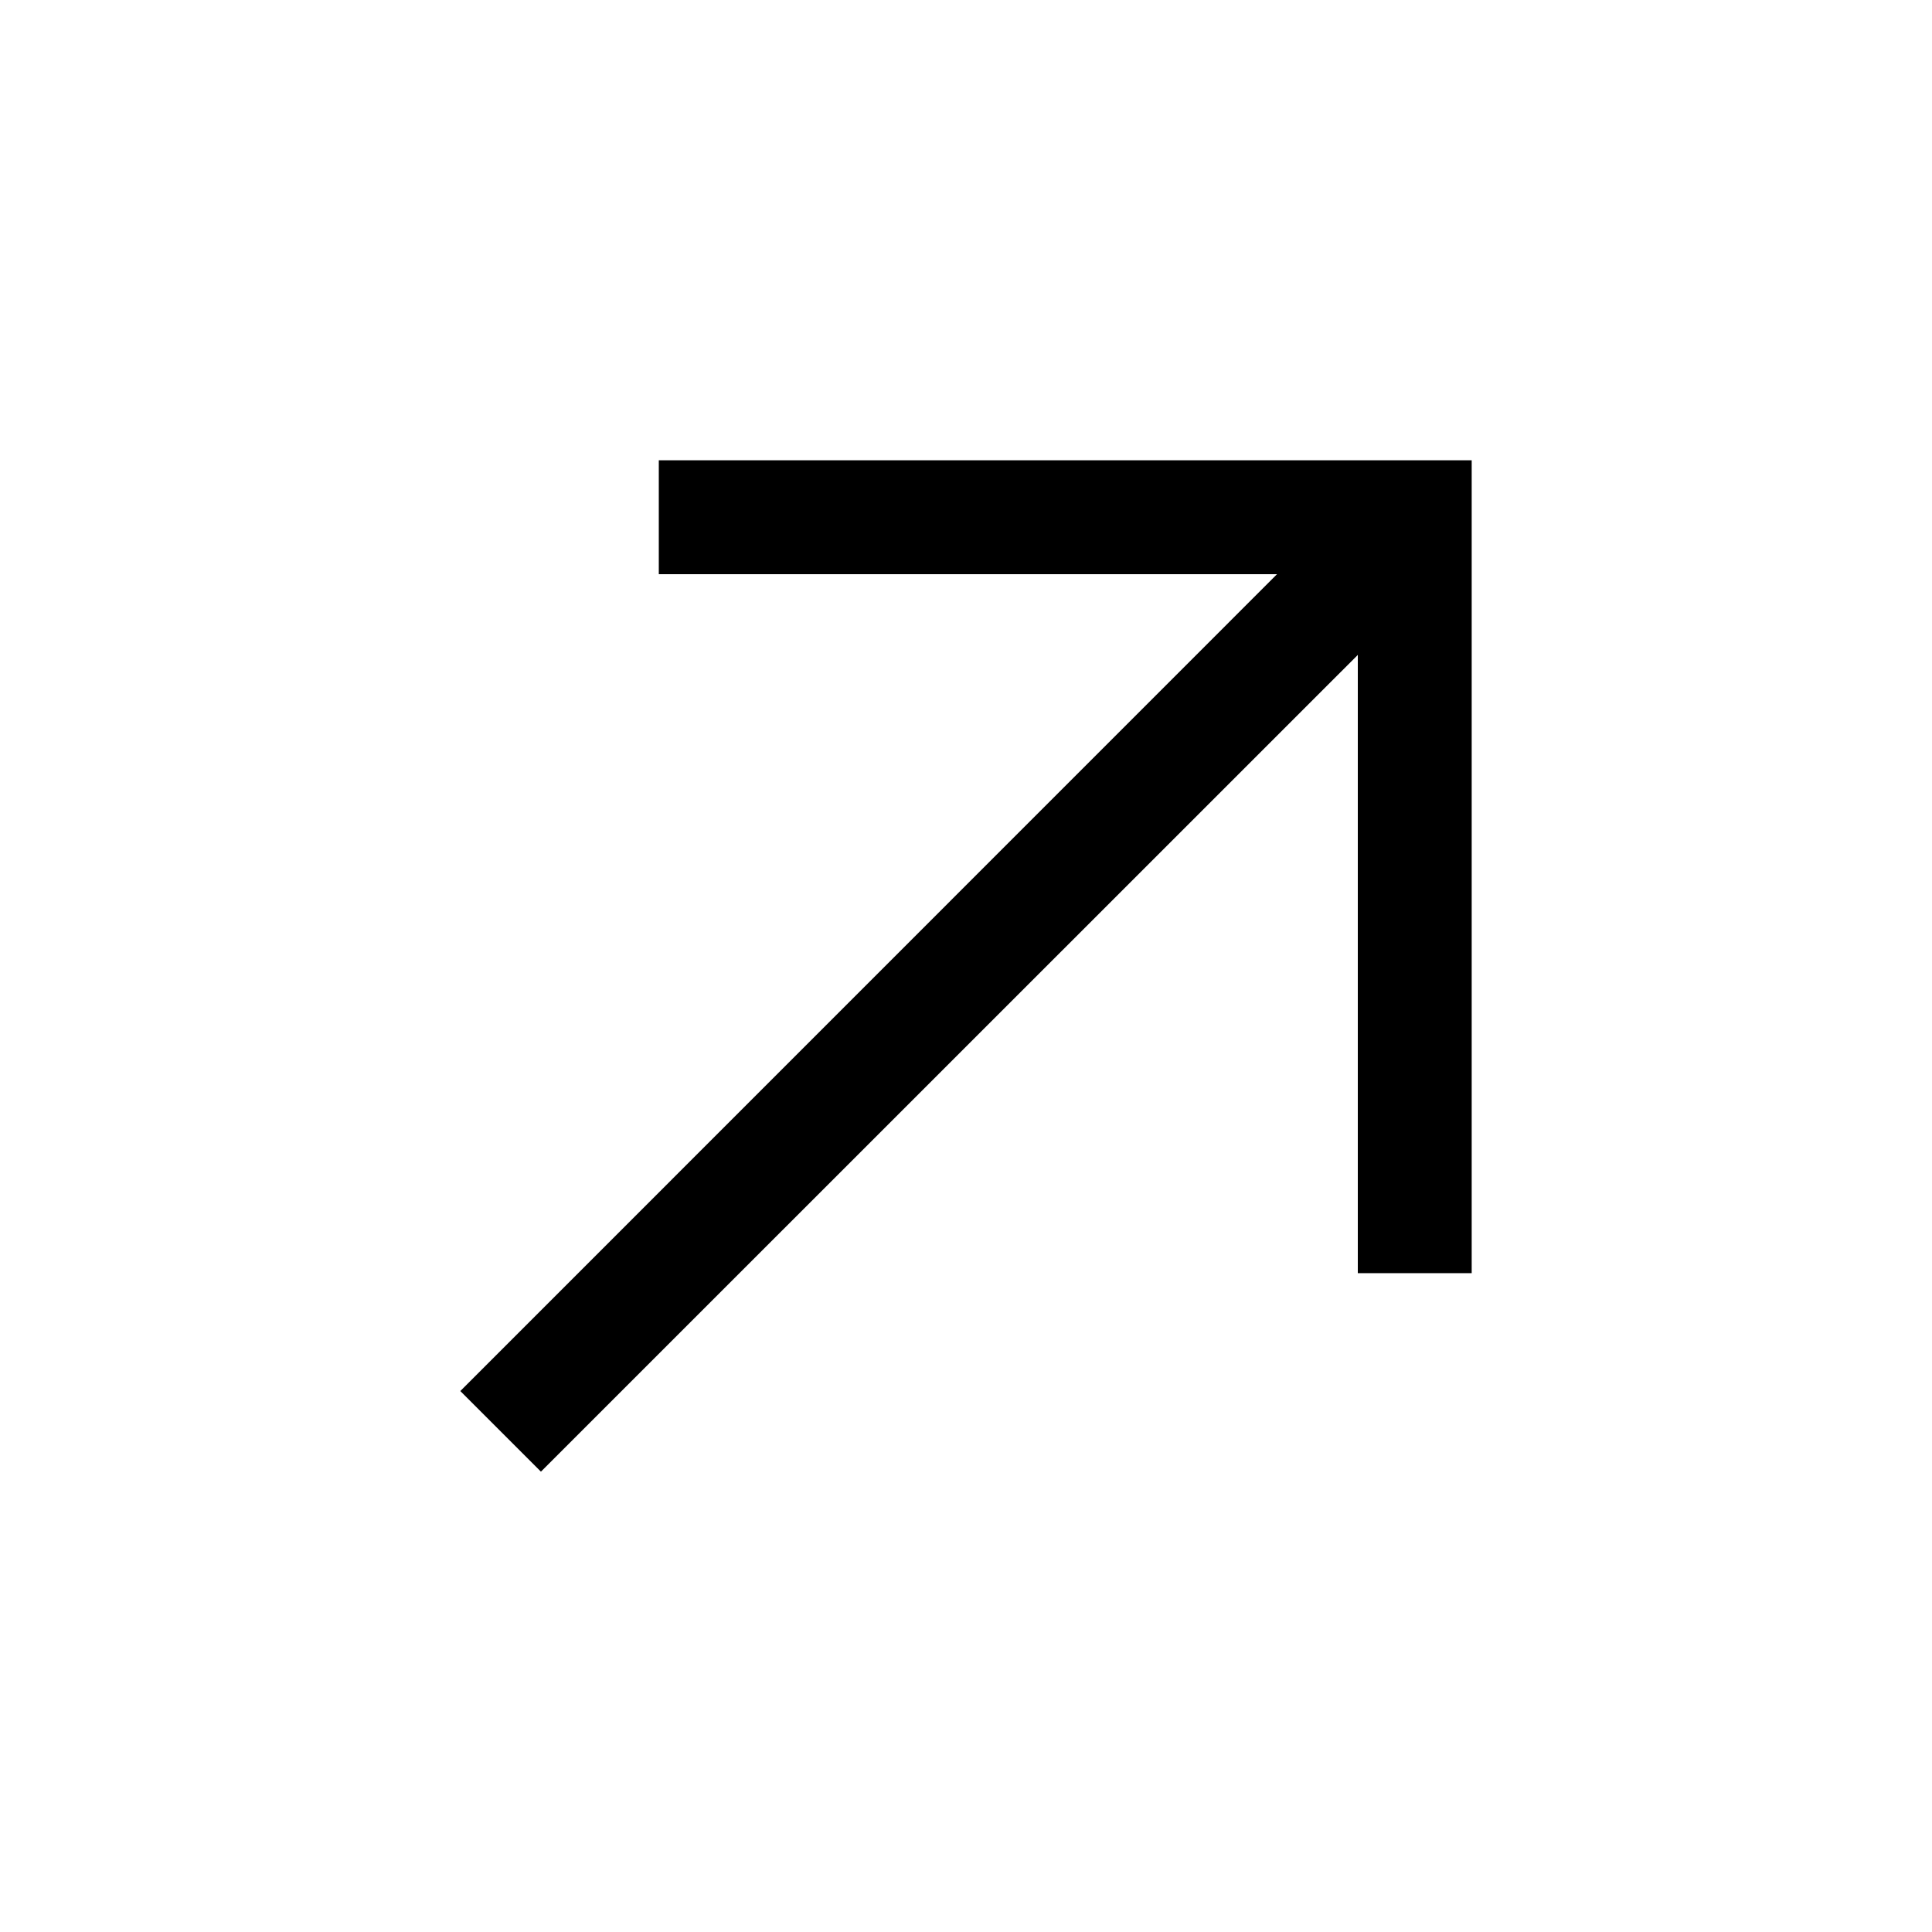
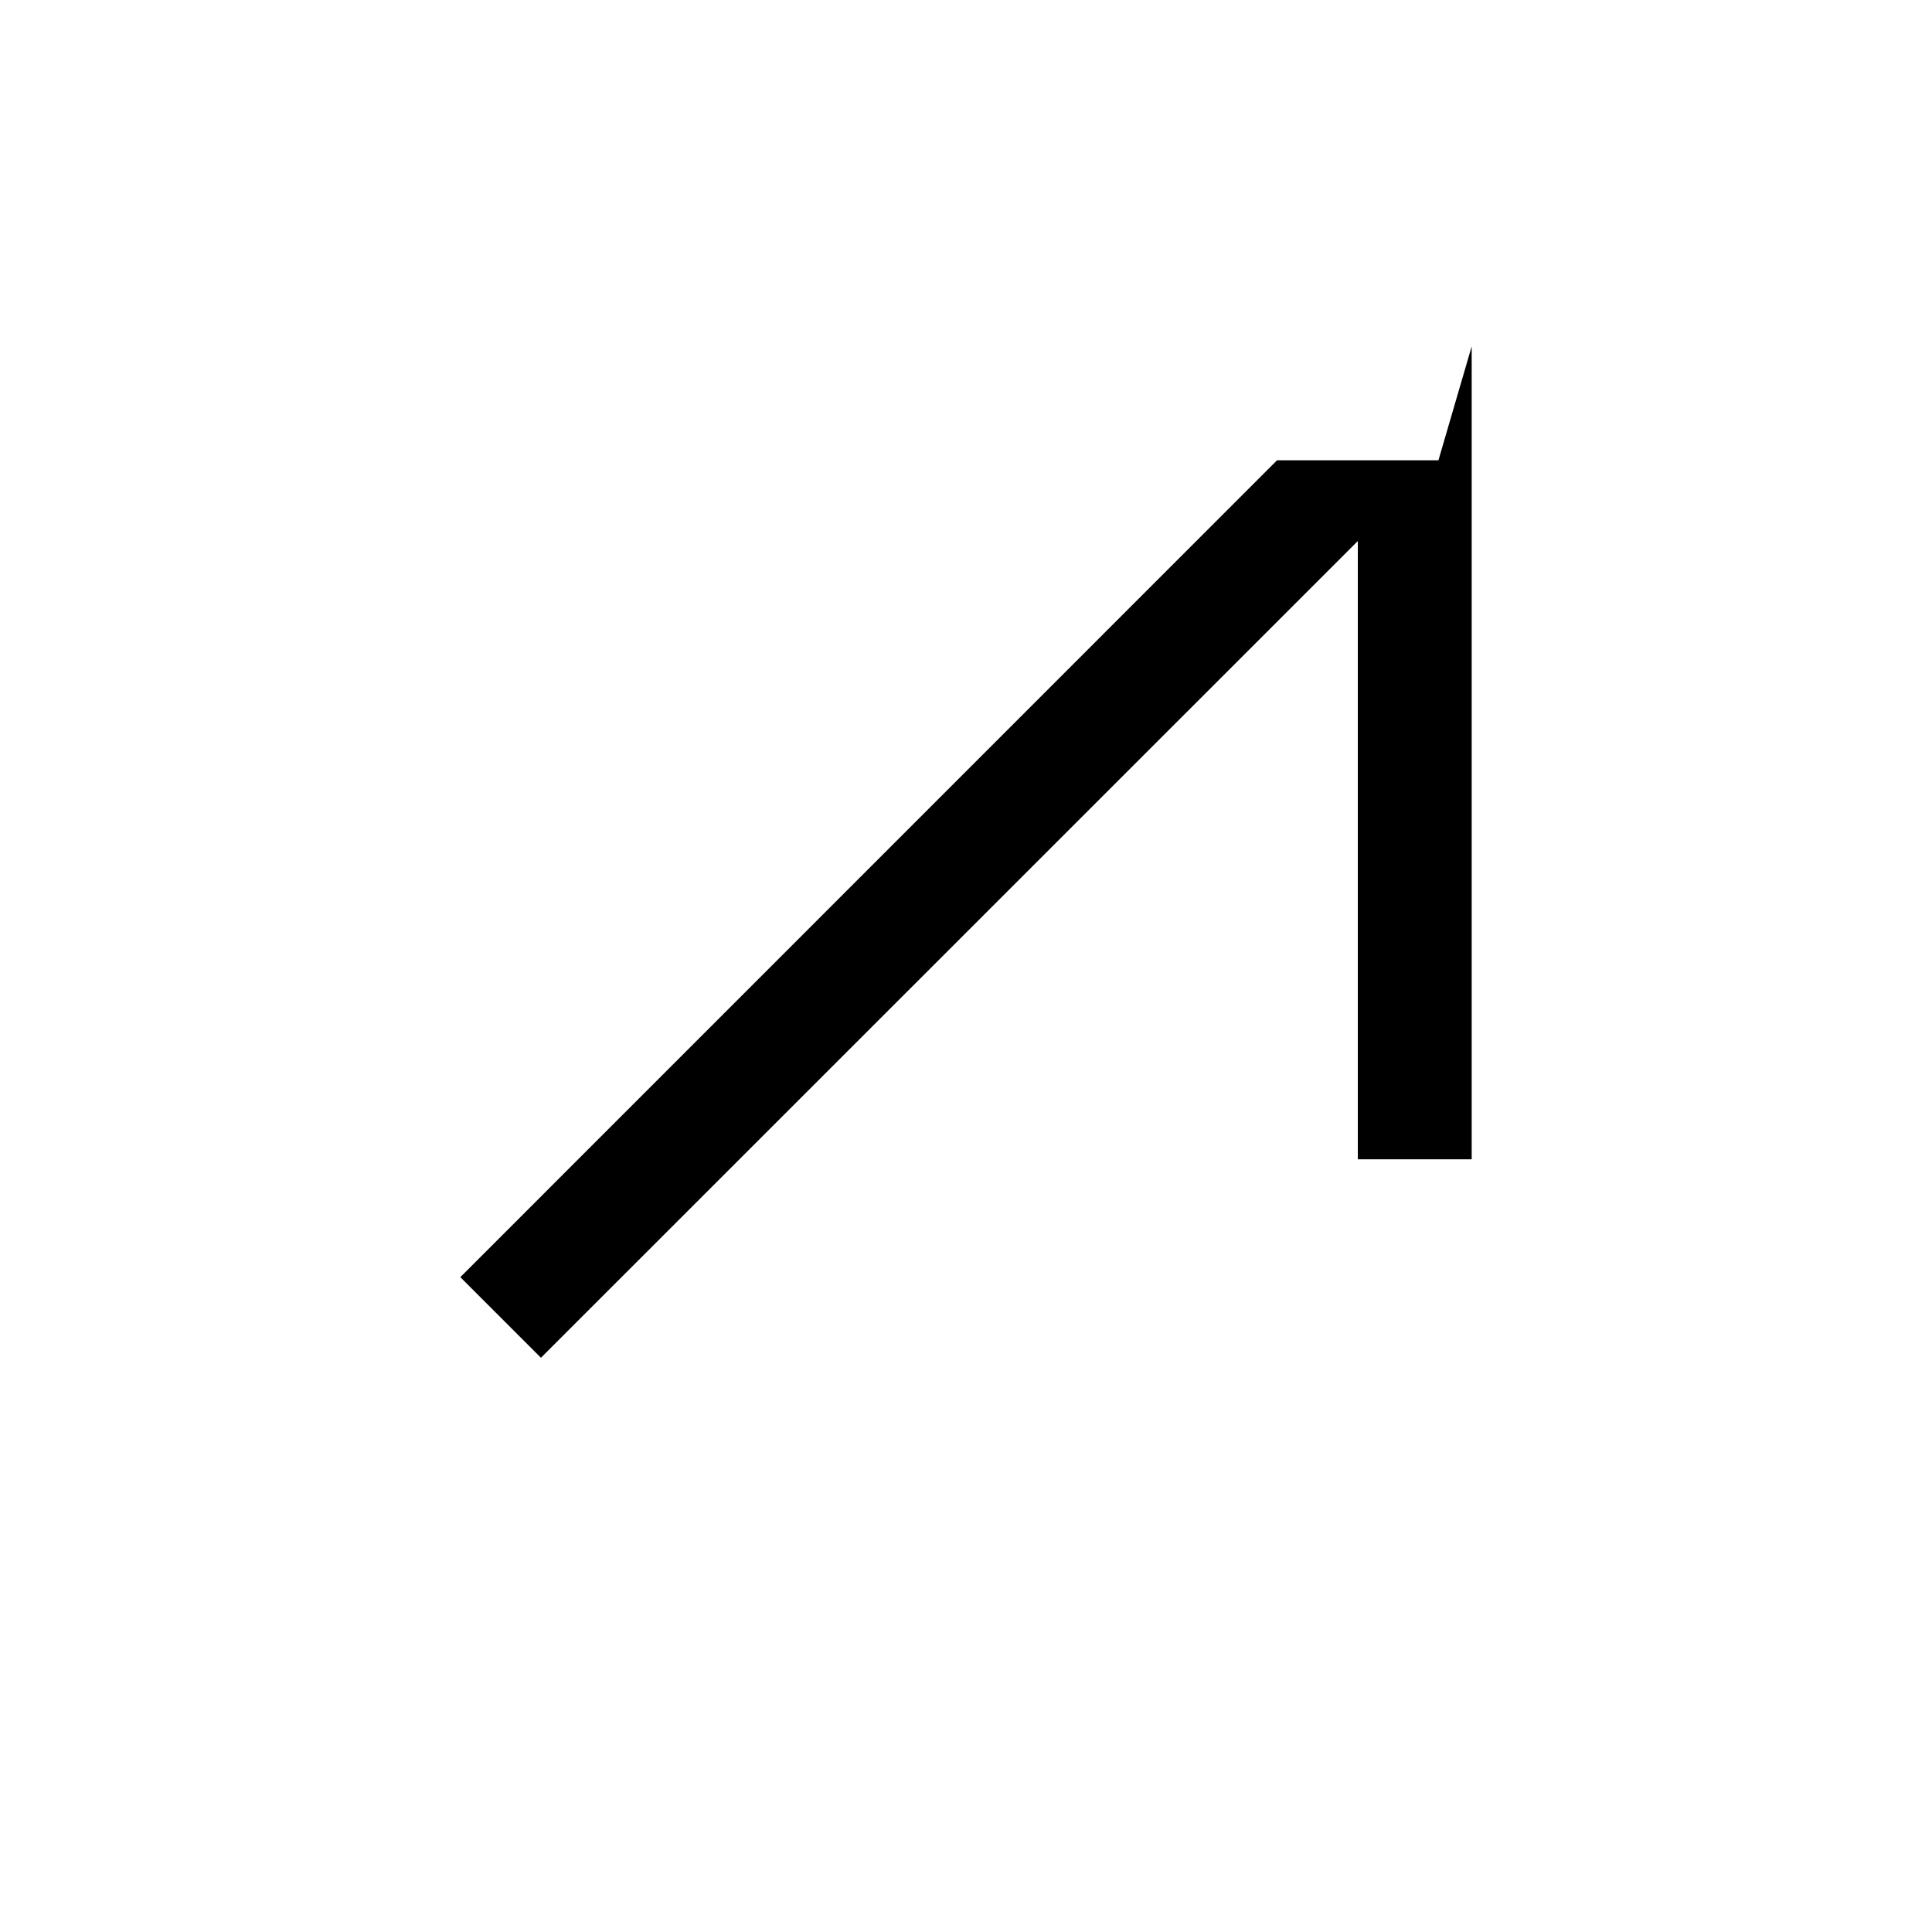
<svg xmlns="http://www.w3.org/2000/svg" fill="#000000" width="800px" height="800px" version="1.1" viewBox="144 144 512 512">
-   <path d="m525.2 265.98h-206.61v30.18h163.84l-216.44 216.48 21.363 21.363 216.48-216.44v163.84h30.18v-215.43z" />
+   <path d="m525.2 265.98h-206.61h163.84l-216.44 216.48 21.363 21.363 216.48-216.44v163.84h30.18v-215.43z" />
</svg>